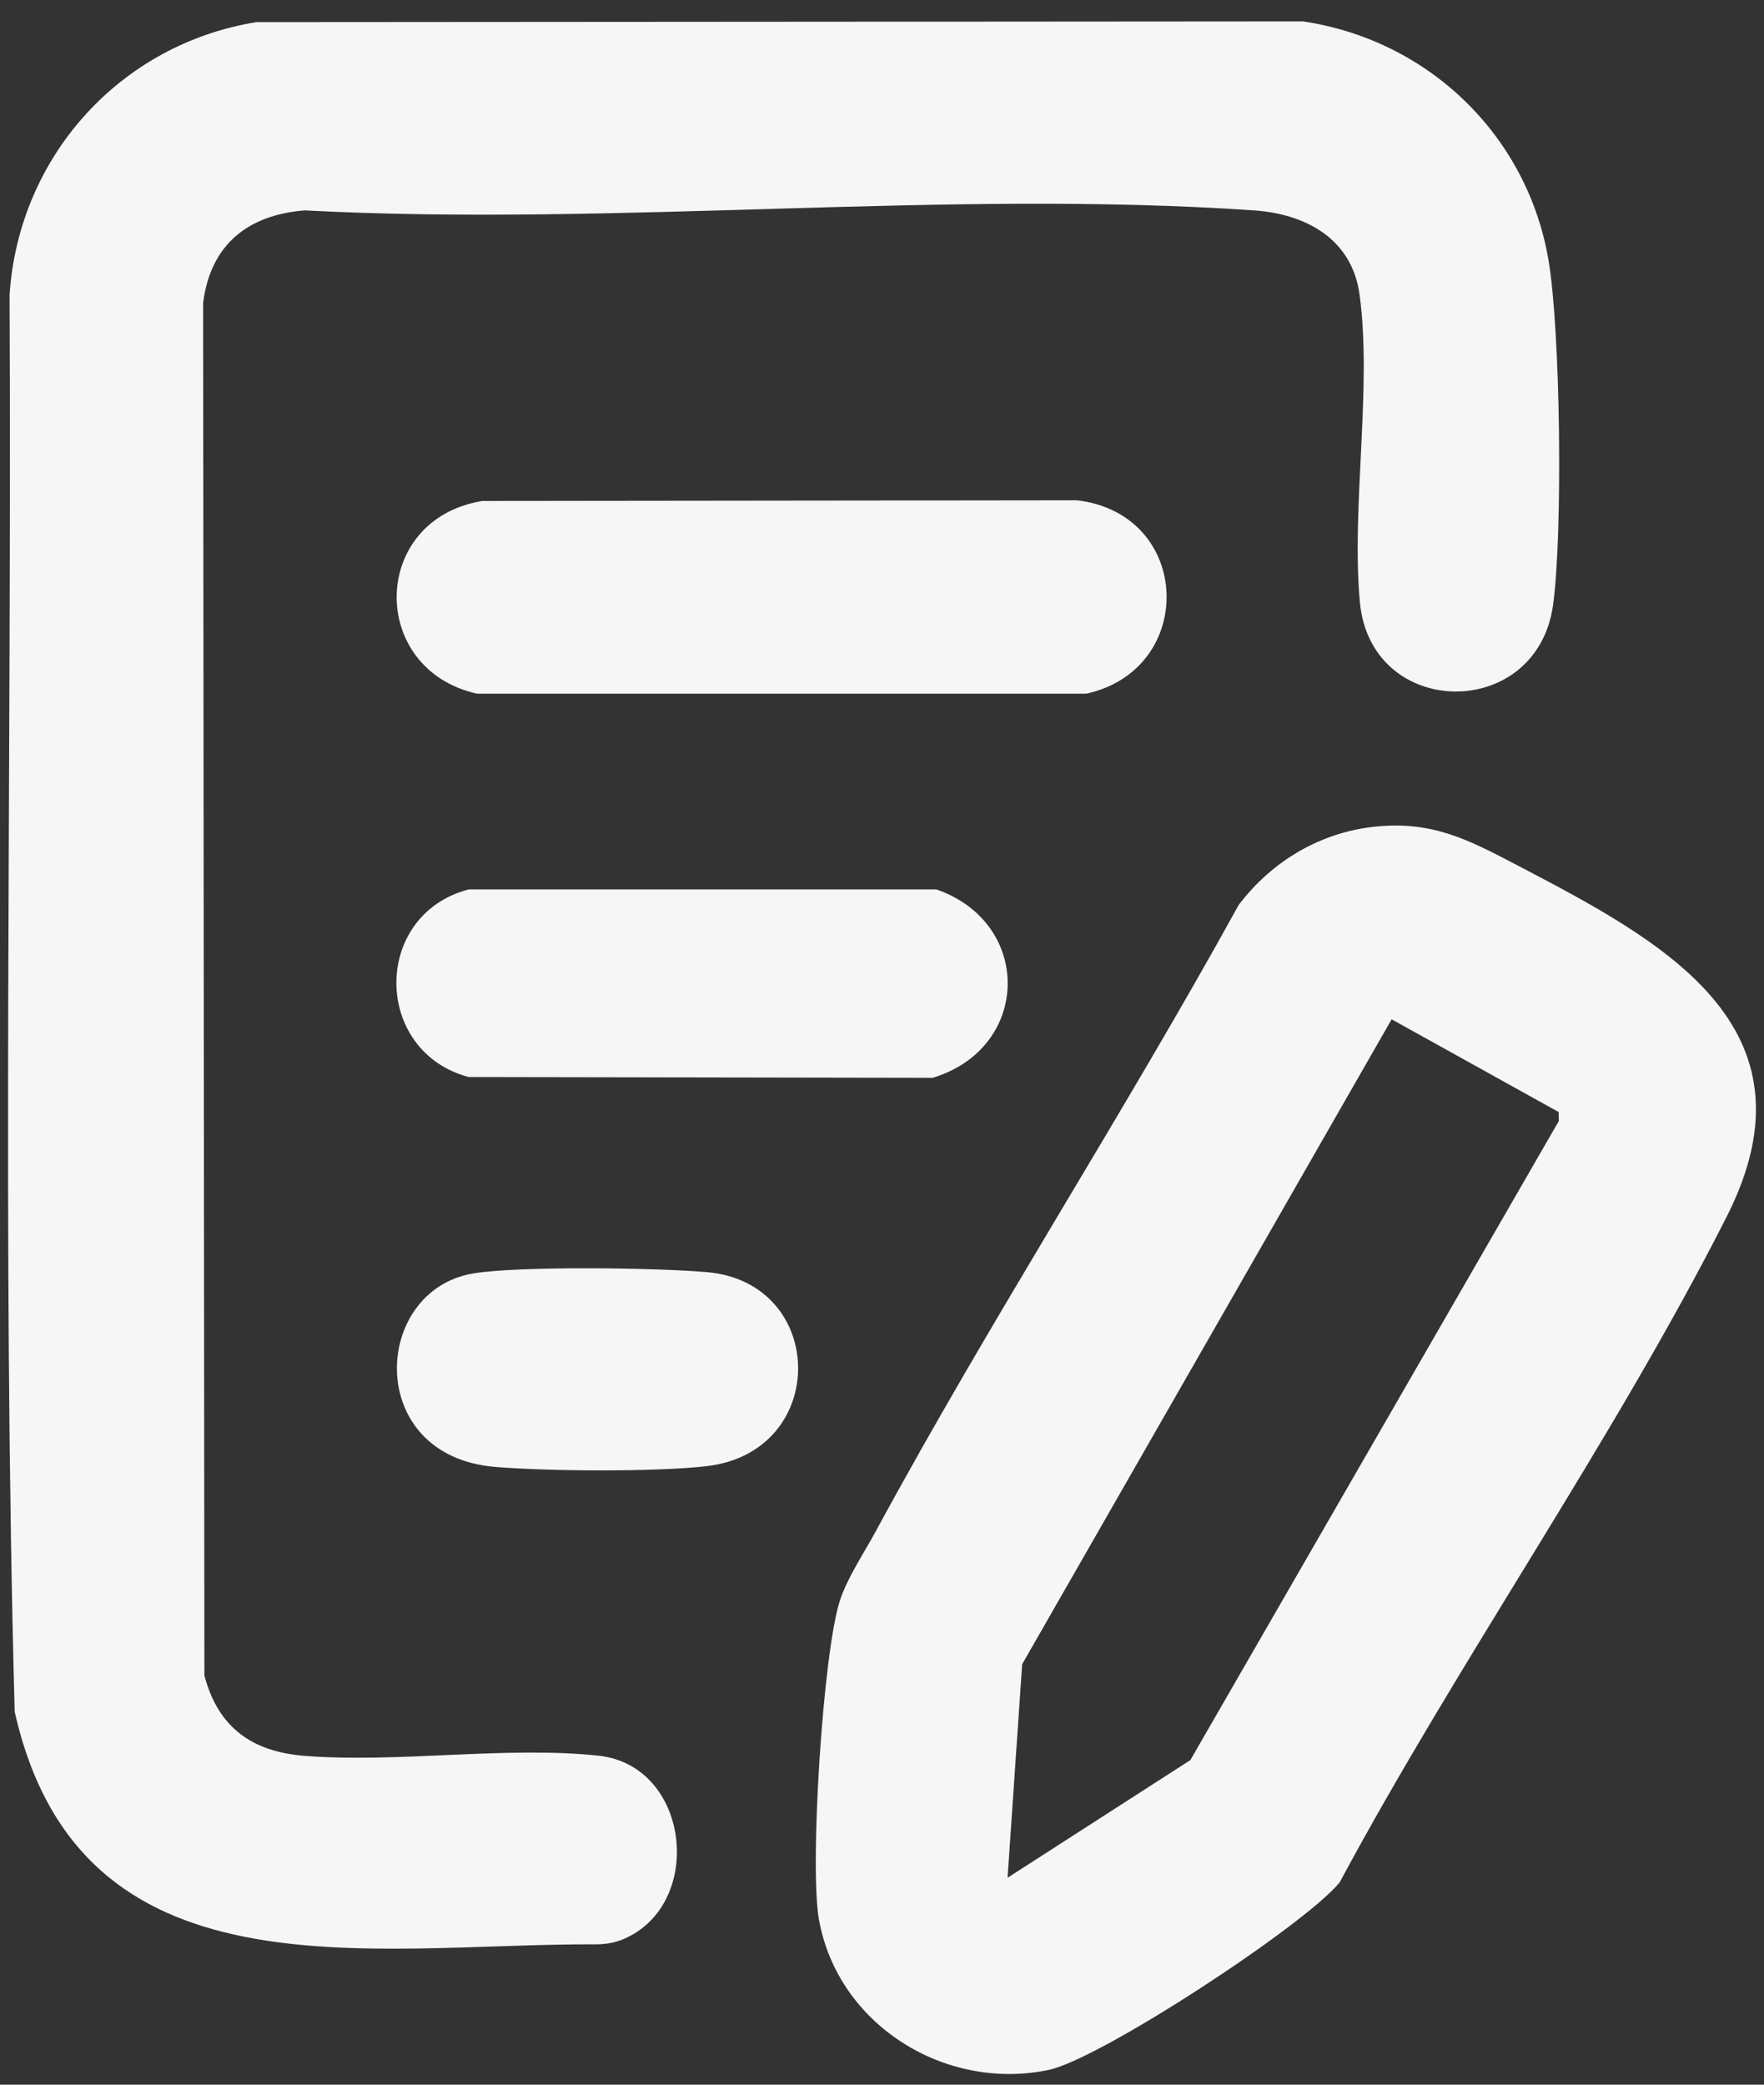
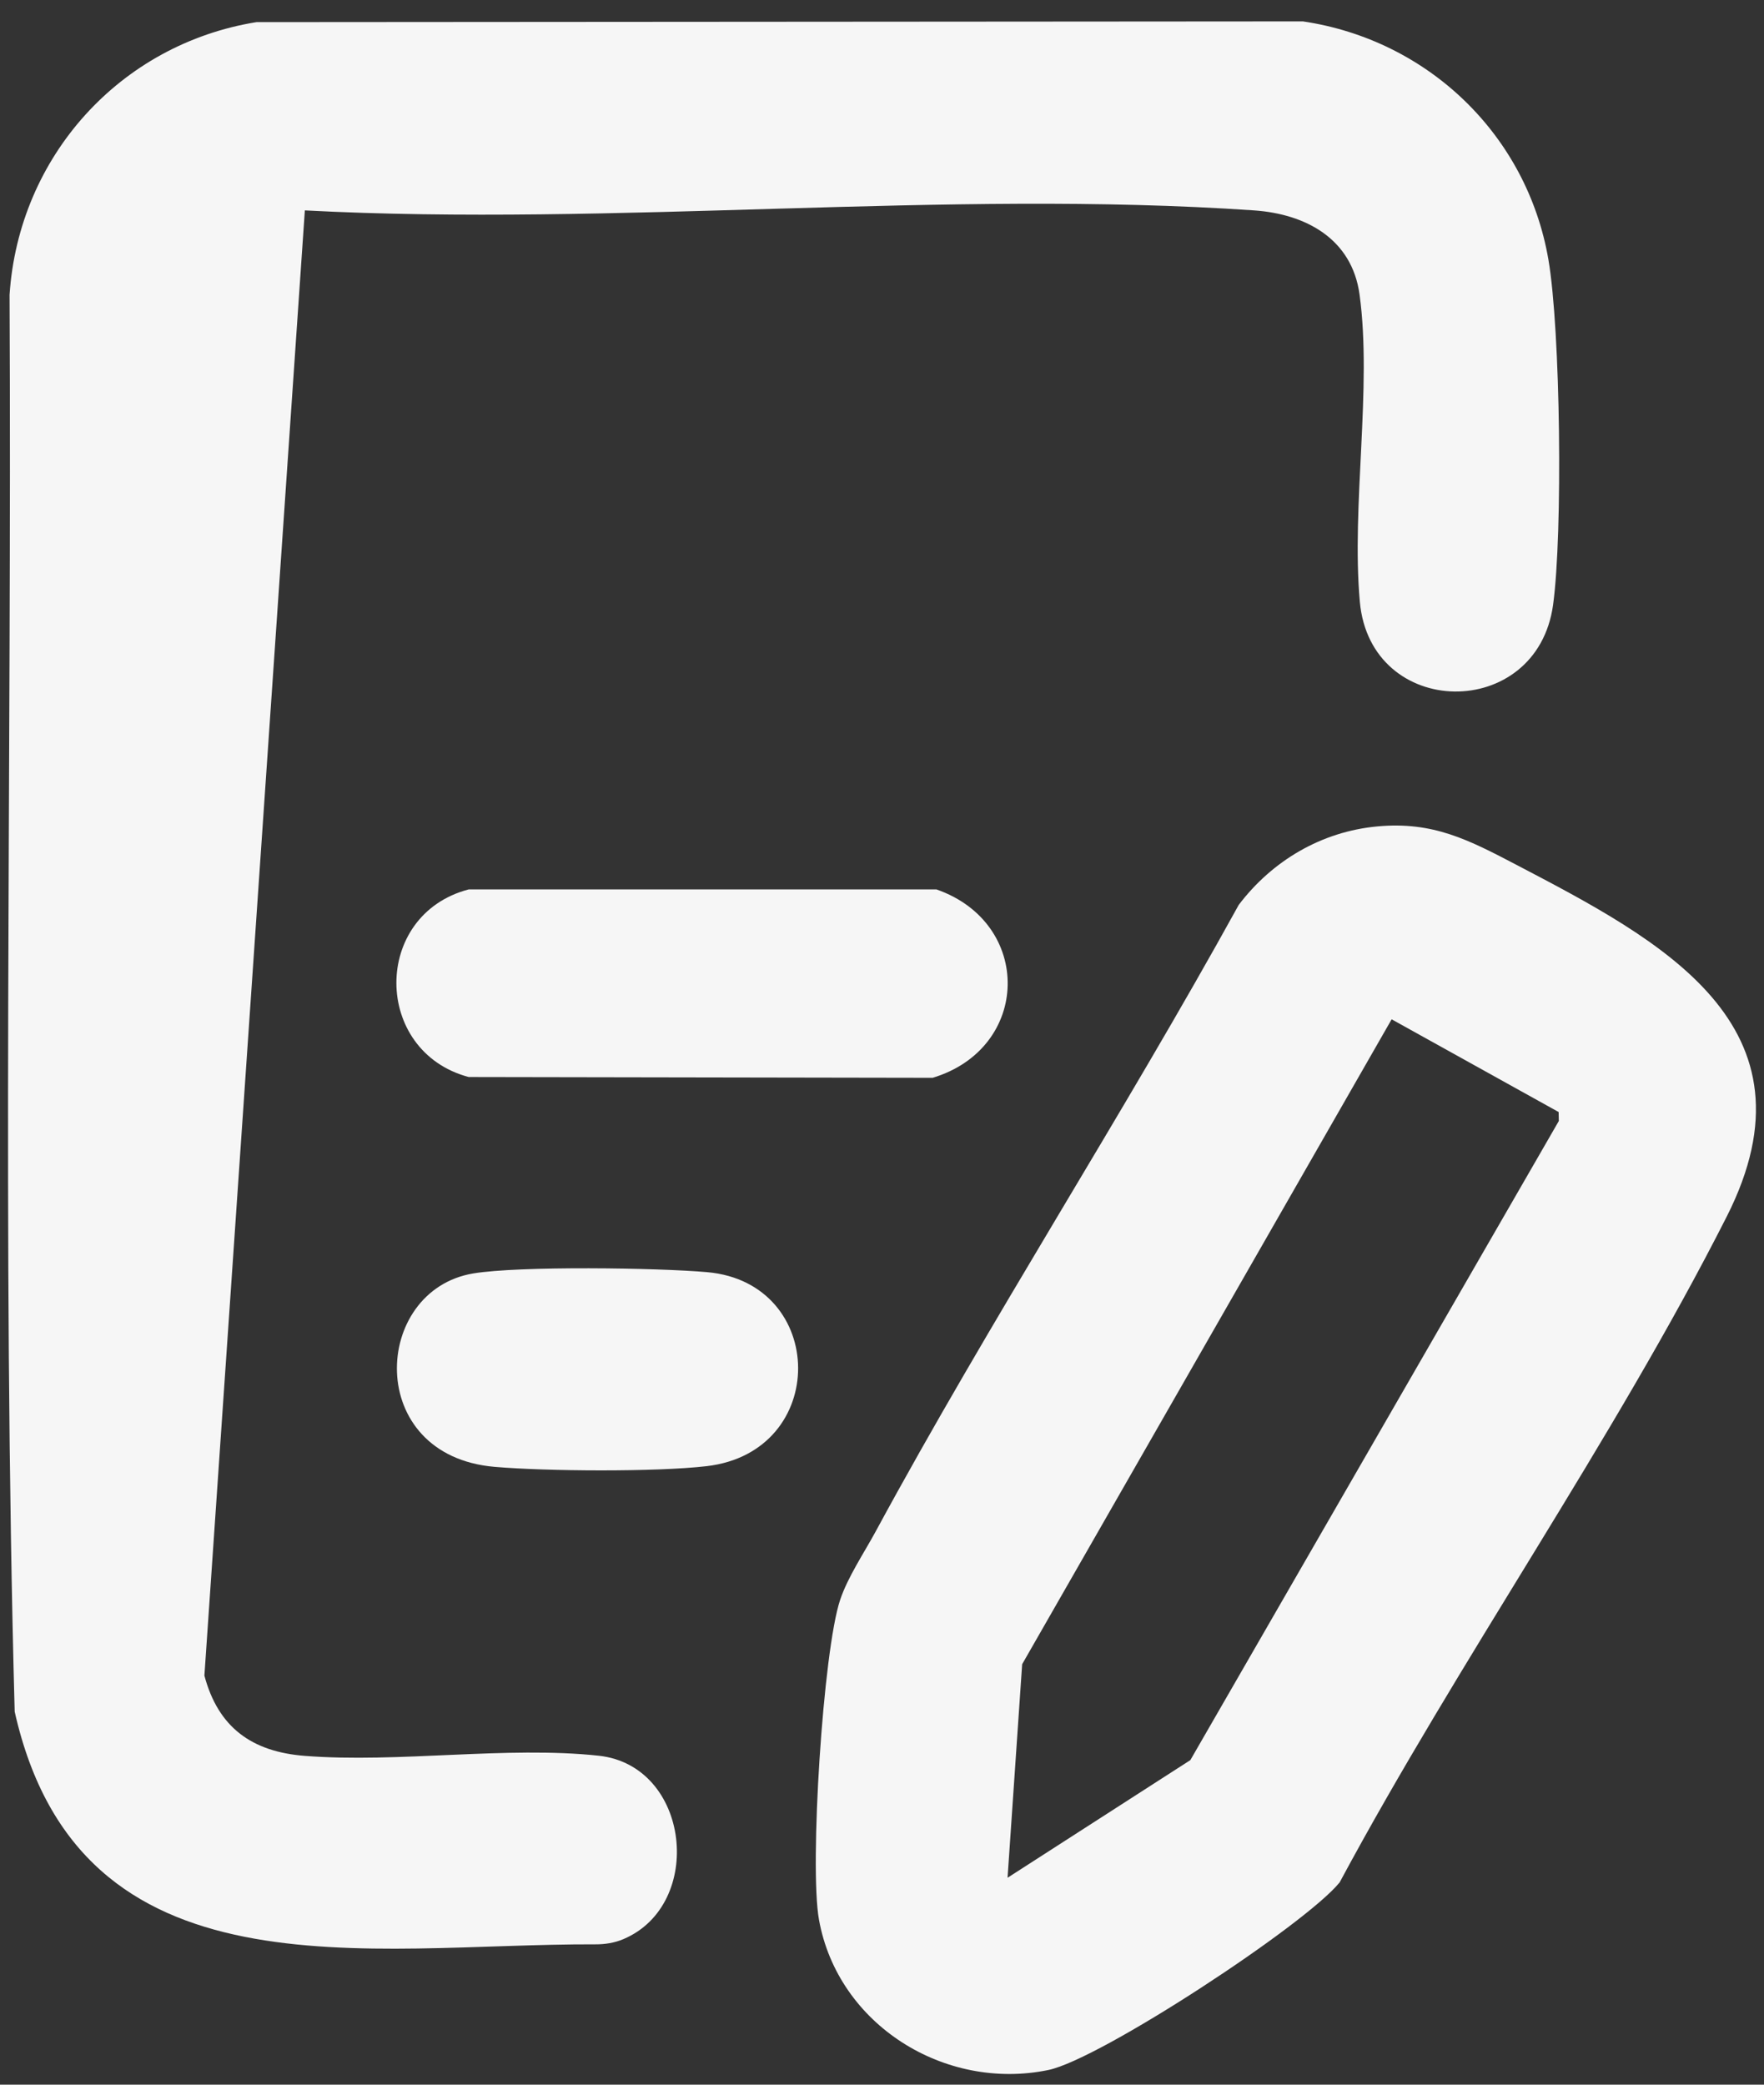
<svg xmlns="http://www.w3.org/2000/svg" width="55" height="65" viewBox="0 0 55 65" fill="none">
  <rect x="0" y="0" width="55" height="65" fill="#333333" stroke="none" />
  <g id="Group 10">
    <g id="Group">
-       <path id="Vector" d="M7.997 0.69L40.623 0.667C44.517 1.243 47.605 4.196 48.277 8.088C48.657 10.294 48.729 16.629 48.424 18.857C47.923 22.512 42.727 22.446 42.398 18.759C42.131 15.774 42.786 12.078 42.39 9.185C42.153 7.443 40.71 6.671 39.099 6.56C29.508 5.901 19.172 7.072 9.505 6.56C7.724 6.699 6.561 7.631 6.333 9.447L6.373 52.245C6.804 53.864 7.854 54.62 9.505 54.748C12.42 54.976 15.807 54.434 18.666 54.743C21.525 55.051 21.986 59.384 19.436 60.462C19.161 60.579 18.862 60.626 18.562 60.624C11.456 60.599 2.492 62.432 0.458 53.369C0.061 38.672 0.371 23.912 0.298 9.191C0.584 4.883 3.74 1.377 7.997 0.69Z" fill="#F6F6F6" />
+       <path id="Vector" d="M7.997 0.69L40.623 0.667C44.517 1.243 47.605 4.196 48.277 8.088C48.657 10.294 48.729 16.629 48.424 18.857C47.923 22.512 42.727 22.446 42.398 18.759C42.131 15.774 42.786 12.078 42.39 9.185C42.153 7.443 40.71 6.671 39.099 6.56C29.508 5.901 19.172 7.072 9.505 6.56L6.373 52.245C6.804 53.864 7.854 54.62 9.505 54.748C12.42 54.976 15.807 54.434 18.666 54.743C21.525 55.051 21.986 59.384 19.436 60.462C19.161 60.579 18.862 60.626 18.562 60.624C11.456 60.599 2.492 62.432 0.458 53.369C0.061 38.672 0.371 23.912 0.298 9.191C0.584 4.883 3.74 1.377 7.997 0.69Z" fill="#F6F6F6" />
      <path id="Vector_2" d="M42.937 25.768C44.685 25.602 45.807 26.195 47.286 26.968C51.759 29.308 56.863 31.965 53.837 37.935C50.288 44.936 45.502 51.745 41.77 58.691C40.71 60.005 34.311 64.205 32.689 64.542C29.469 65.21 26.123 63.14 25.534 59.85C25.236 58.191 25.662 51.468 26.196 49.88C26.435 49.168 26.942 48.417 27.305 47.747C30.884 41.142 34.995 34.797 38.623 28.214C39.667 26.837 41.201 25.931 42.937 25.768ZM31.415 58.548L37.114 54.88L48.603 34.952L48.597 34.673L43.39 31.782L31.87 51.89L31.415 58.546V58.548Z" fill="#F6F6F6" />
-       <path id="Vector_3" d="M15.039 15.62L33.582 15.599C37.186 16.03 37.322 20.874 33.867 21.629H14.873C11.475 20.869 11.537 16.192 15.039 15.62Z" fill="#F6F6F6" />
      <path id="Vector_4" d="M14.612 27.732H29.198C32.212 28.782 32.145 32.68 29.079 33.606L14.612 33.581C11.623 32.785 11.593 28.524 14.612 27.732Z" fill="#F6F6F6" />
      <path id="Vector_5" d="M14.753 39.706C16.183 39.467 20.516 39.529 22.051 39.666C25.795 39.999 25.87 45.269 22.031 45.715C20.448 45.899 17.034 45.875 15.419 45.736C11.35 45.384 11.599 40.234 14.753 39.706Z" fill="#F6F6F6" />
    </g>
  </g>
</svg>